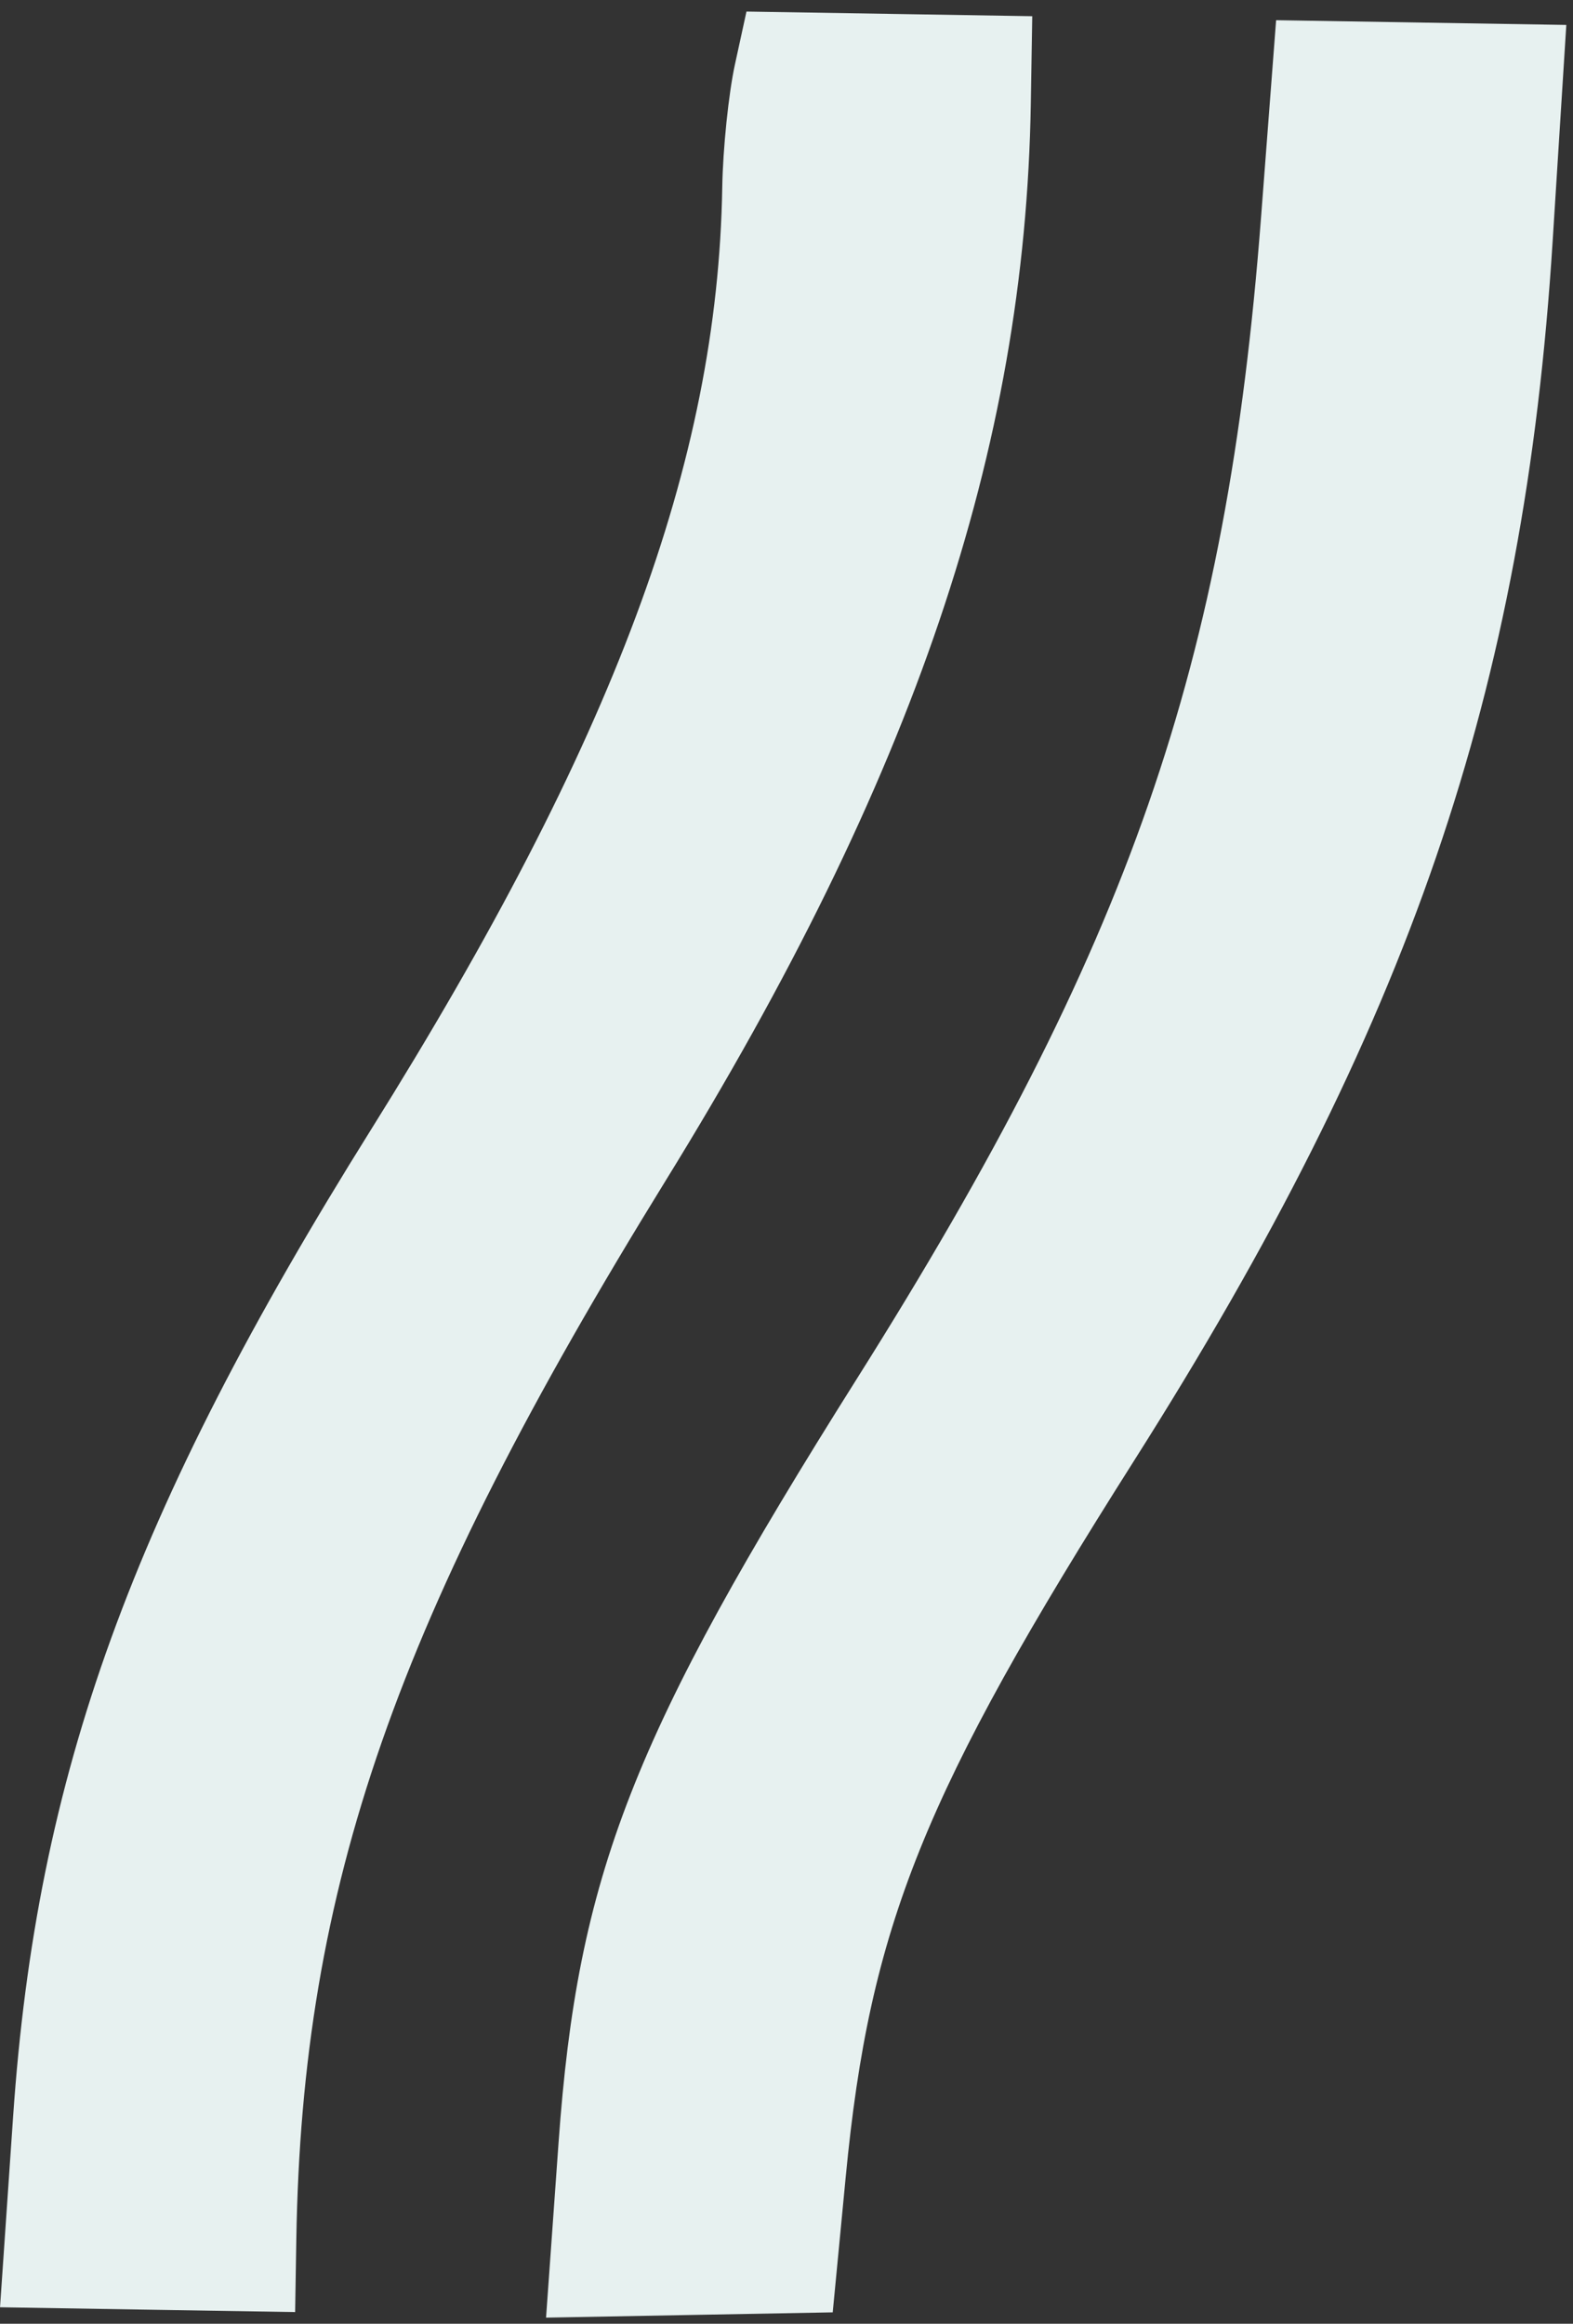
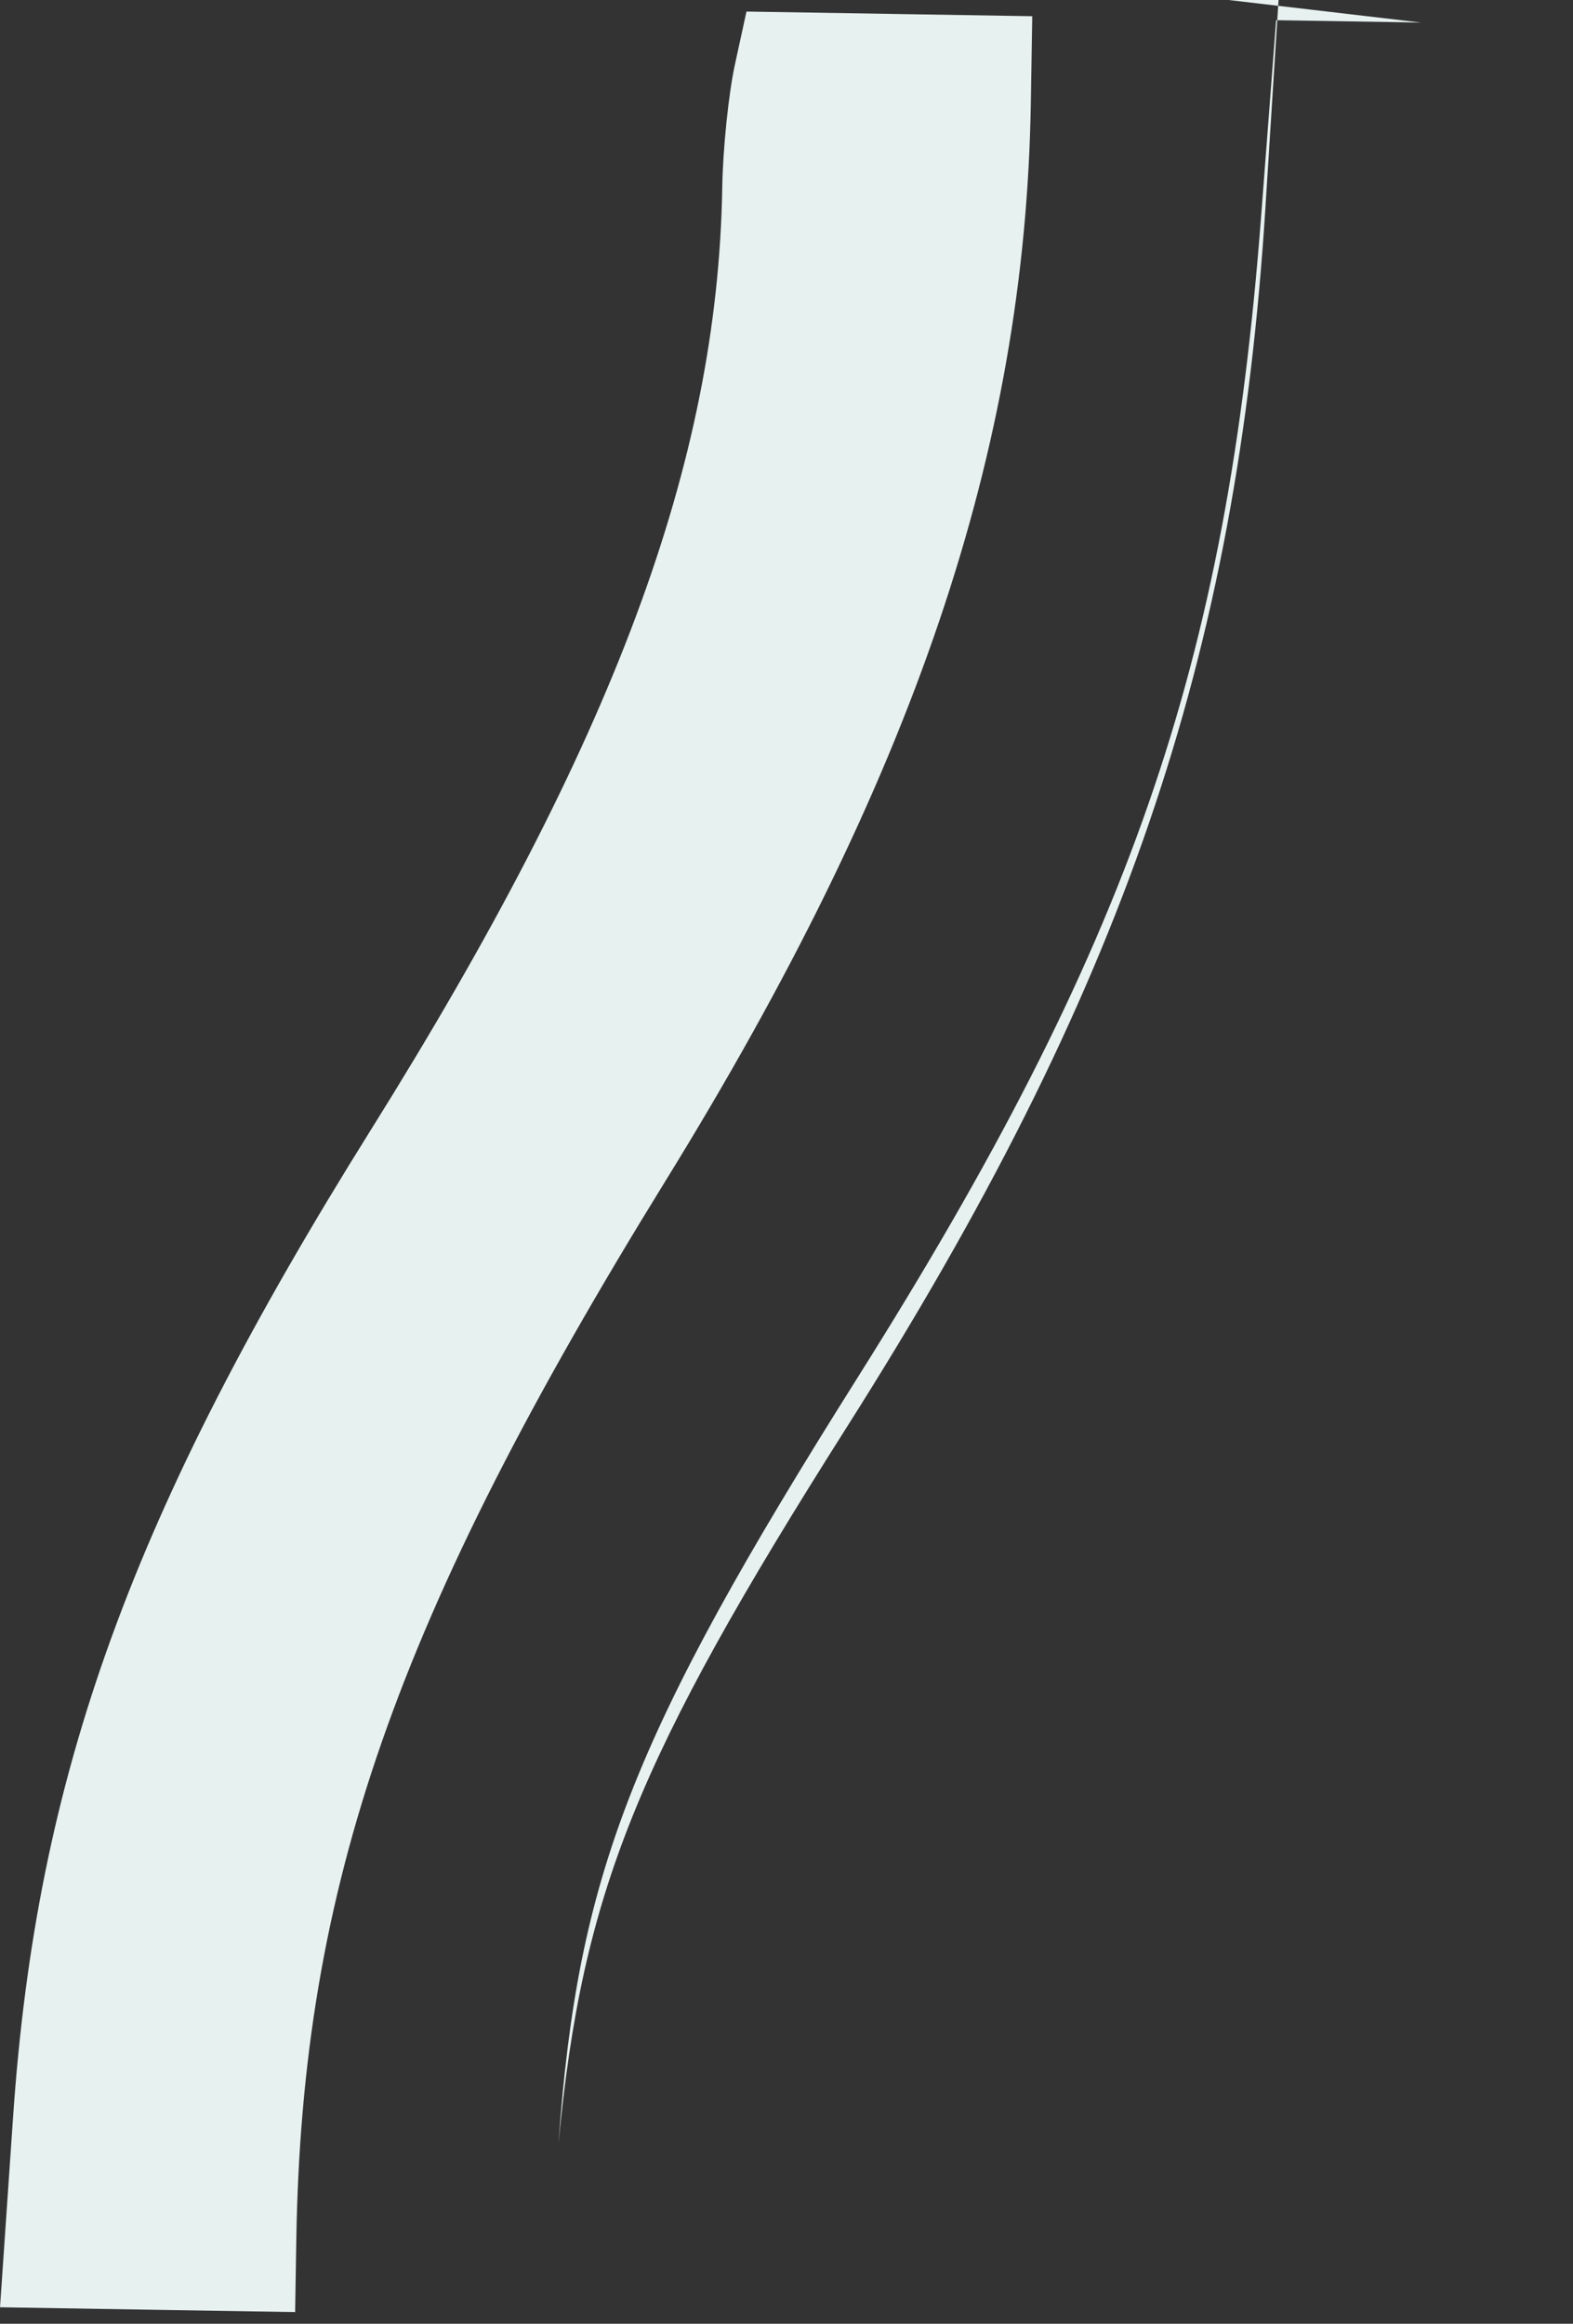
<svg xmlns="http://www.w3.org/2000/svg" width="107" height="158" fill="none" viewBox="0 0 107 158">
  <rect x="0" y="0" width="107" height="158" fill="#333333" stroke="none" />
-   <path fill="#E7F1F0" fill-rule="evenodd" d="M96.675 1.534l-9.87-.16-1.024 13.395c-2.34 30.565-8.944 49.54-27.483 78.959-15.302 24.283-19.003 33.758-20.306 51.994l-.848 11.863 9.75-.18 9.75-.179.885-9.216c1.637-17.037 5.285-26.094 19.63-48.718 18.745-29.564 26.516-52.202 28.457-82.9l.929-14.697-9.87-.16zM60.497.944l-9.72-.158-.784 3.593c-.432 1.976-.82 5.734-.863 8.351-.312 18.737-7.37 37.665-23.9 64.09C8.954 102.84 2.489 120.666.892 143.914l-.89 12.966 10.036.164 10.038.163.08-4.932c.392-24.017 6.749-42.233 25.124-71.999 16.884-27.35 24.456-49.68 24.84-73.254l.097-5.92-9.72-.158z" clip-rule="evenodd" />
+   <path fill="#E7F1F0" fill-rule="evenodd" d="M96.675 1.534l-9.87-.16-1.024 13.395c-2.34 30.565-8.944 49.54-27.483 78.959-15.302 24.283-19.003 33.758-20.306 51.994c1.637-17.037 5.285-26.094 19.63-48.718 18.745-29.564 26.516-52.202 28.457-82.9l.929-14.697-9.87-.16zM60.497.944l-9.72-.158-.784 3.593c-.432 1.976-.82 5.734-.863 8.351-.312 18.737-7.37 37.665-23.9 64.09C8.954 102.84 2.489 120.666.892 143.914l-.89 12.966 10.036.164 10.038.163.08-4.932c.392-24.017 6.749-42.233 25.124-71.999 16.884-27.35 24.456-49.68 24.84-73.254l.097-5.92-9.72-.158z" clip-rule="evenodd" />
</svg>